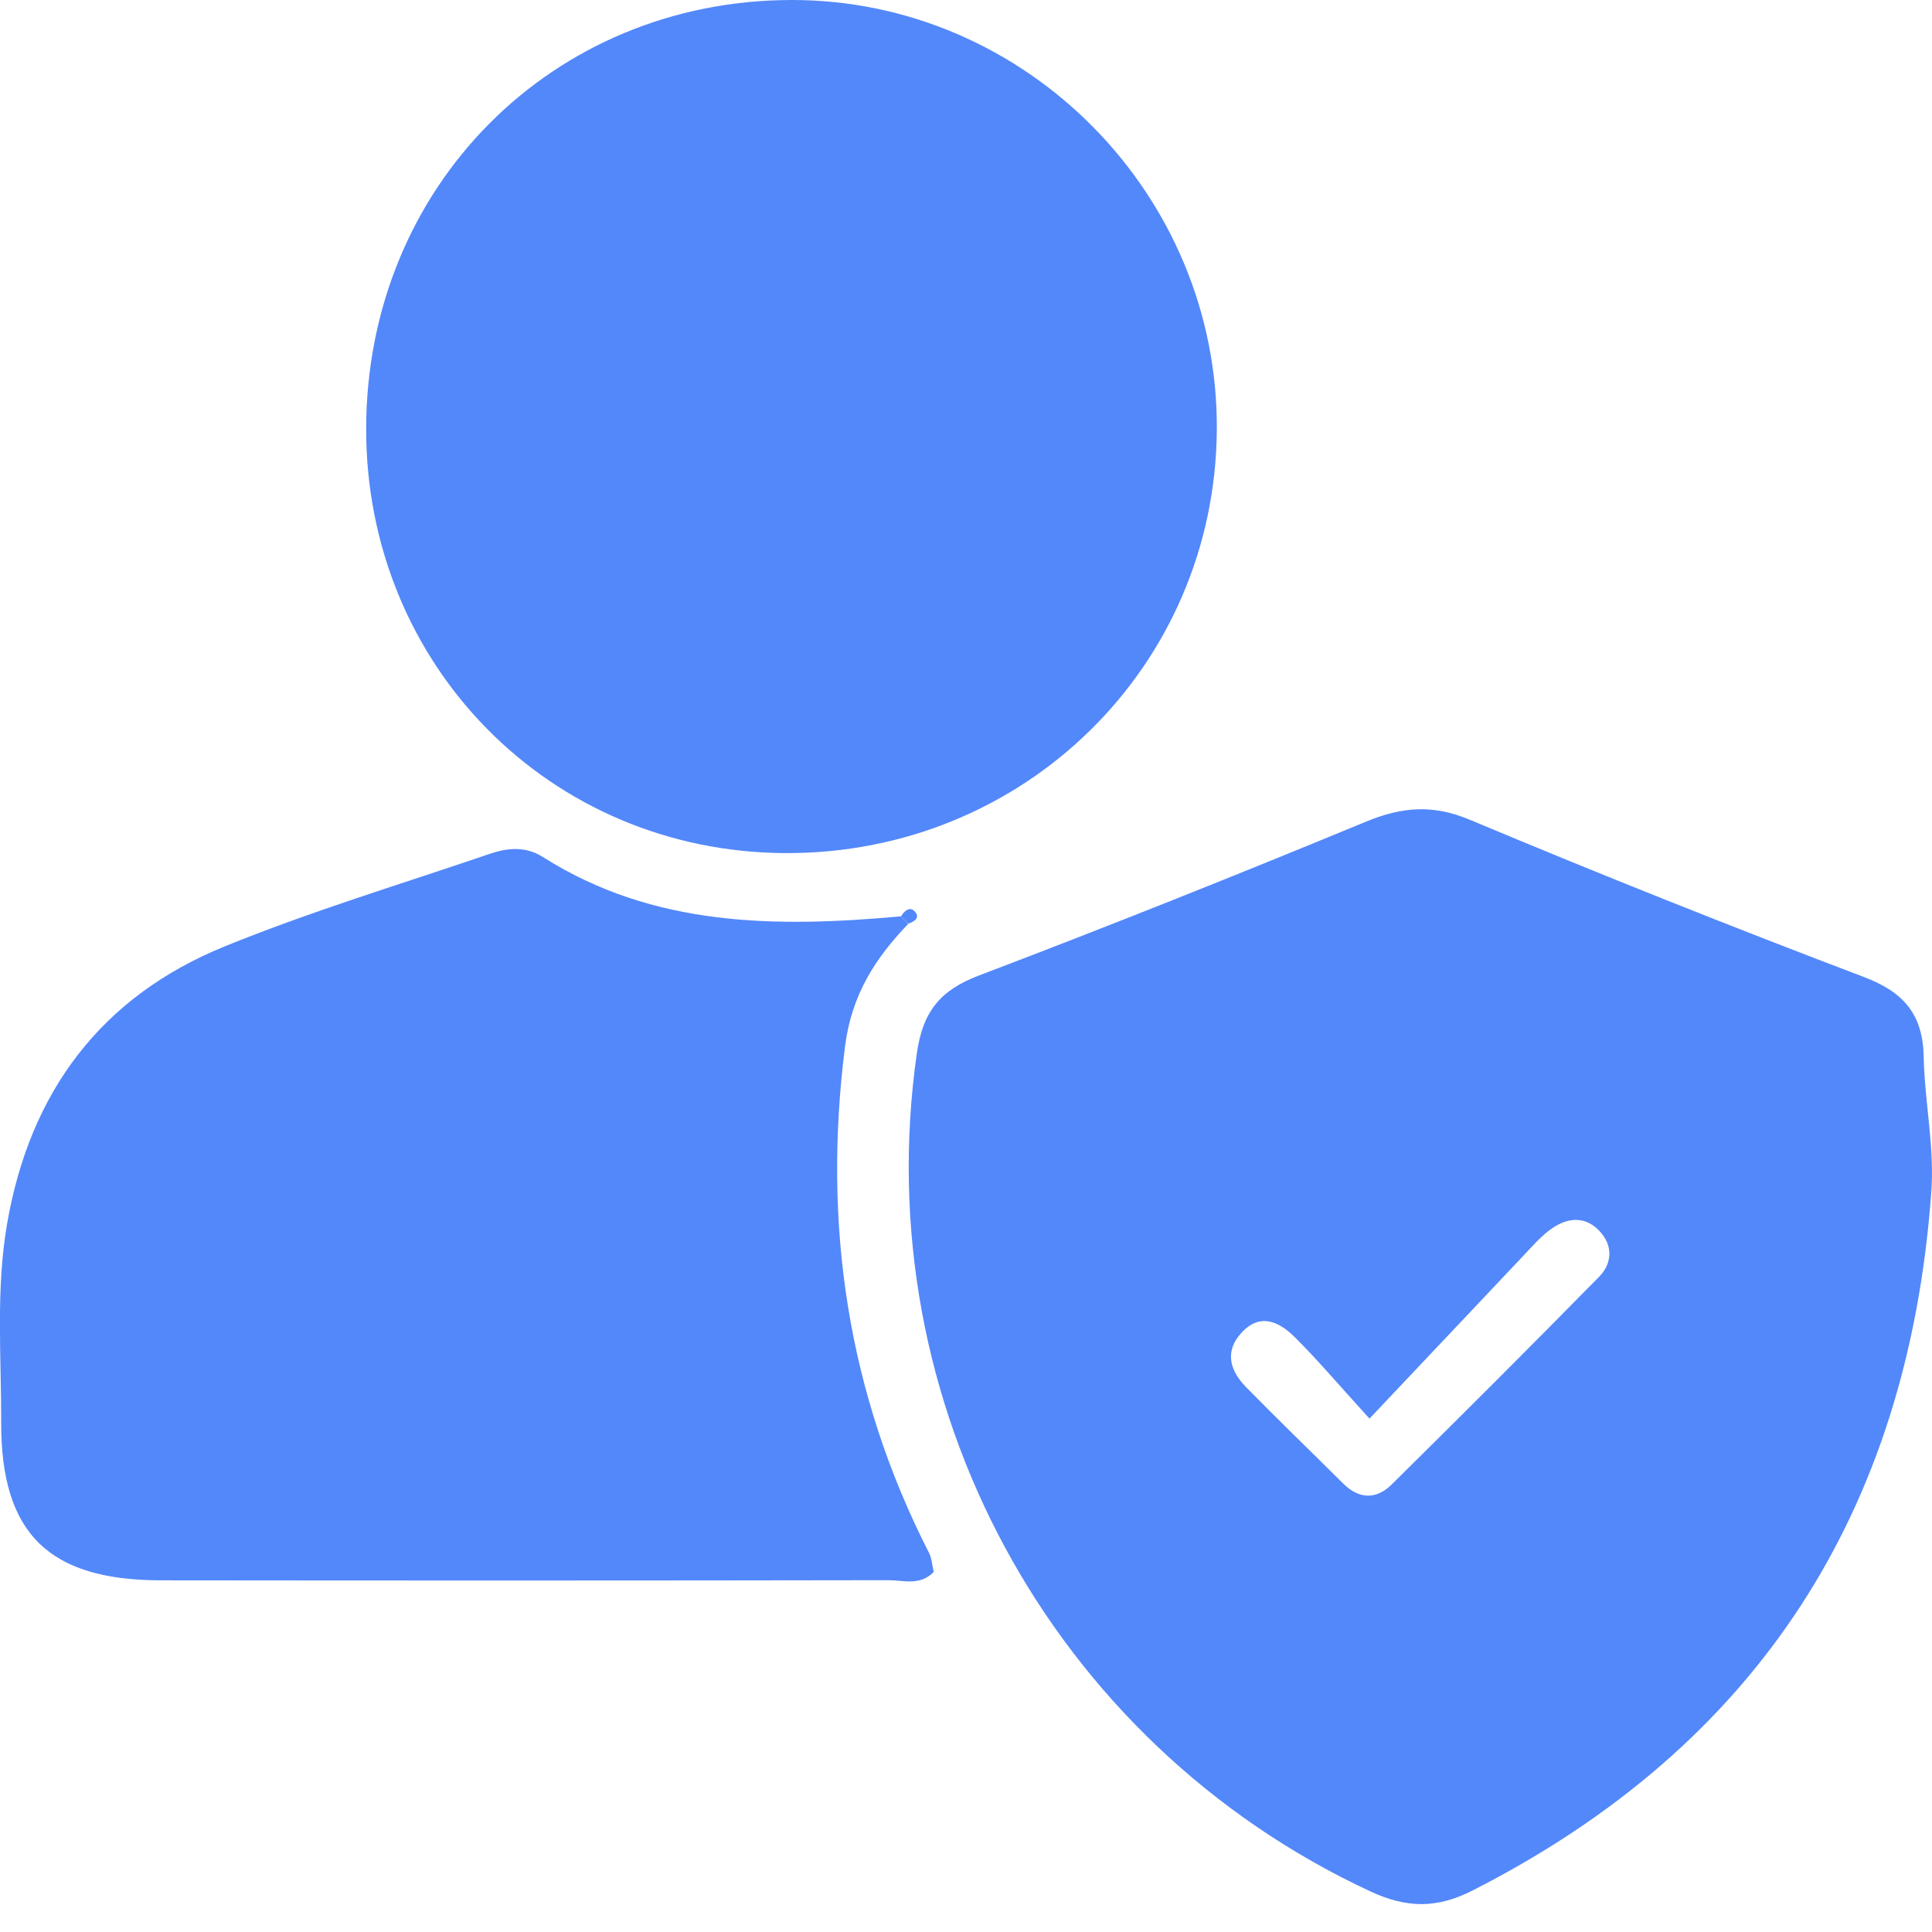
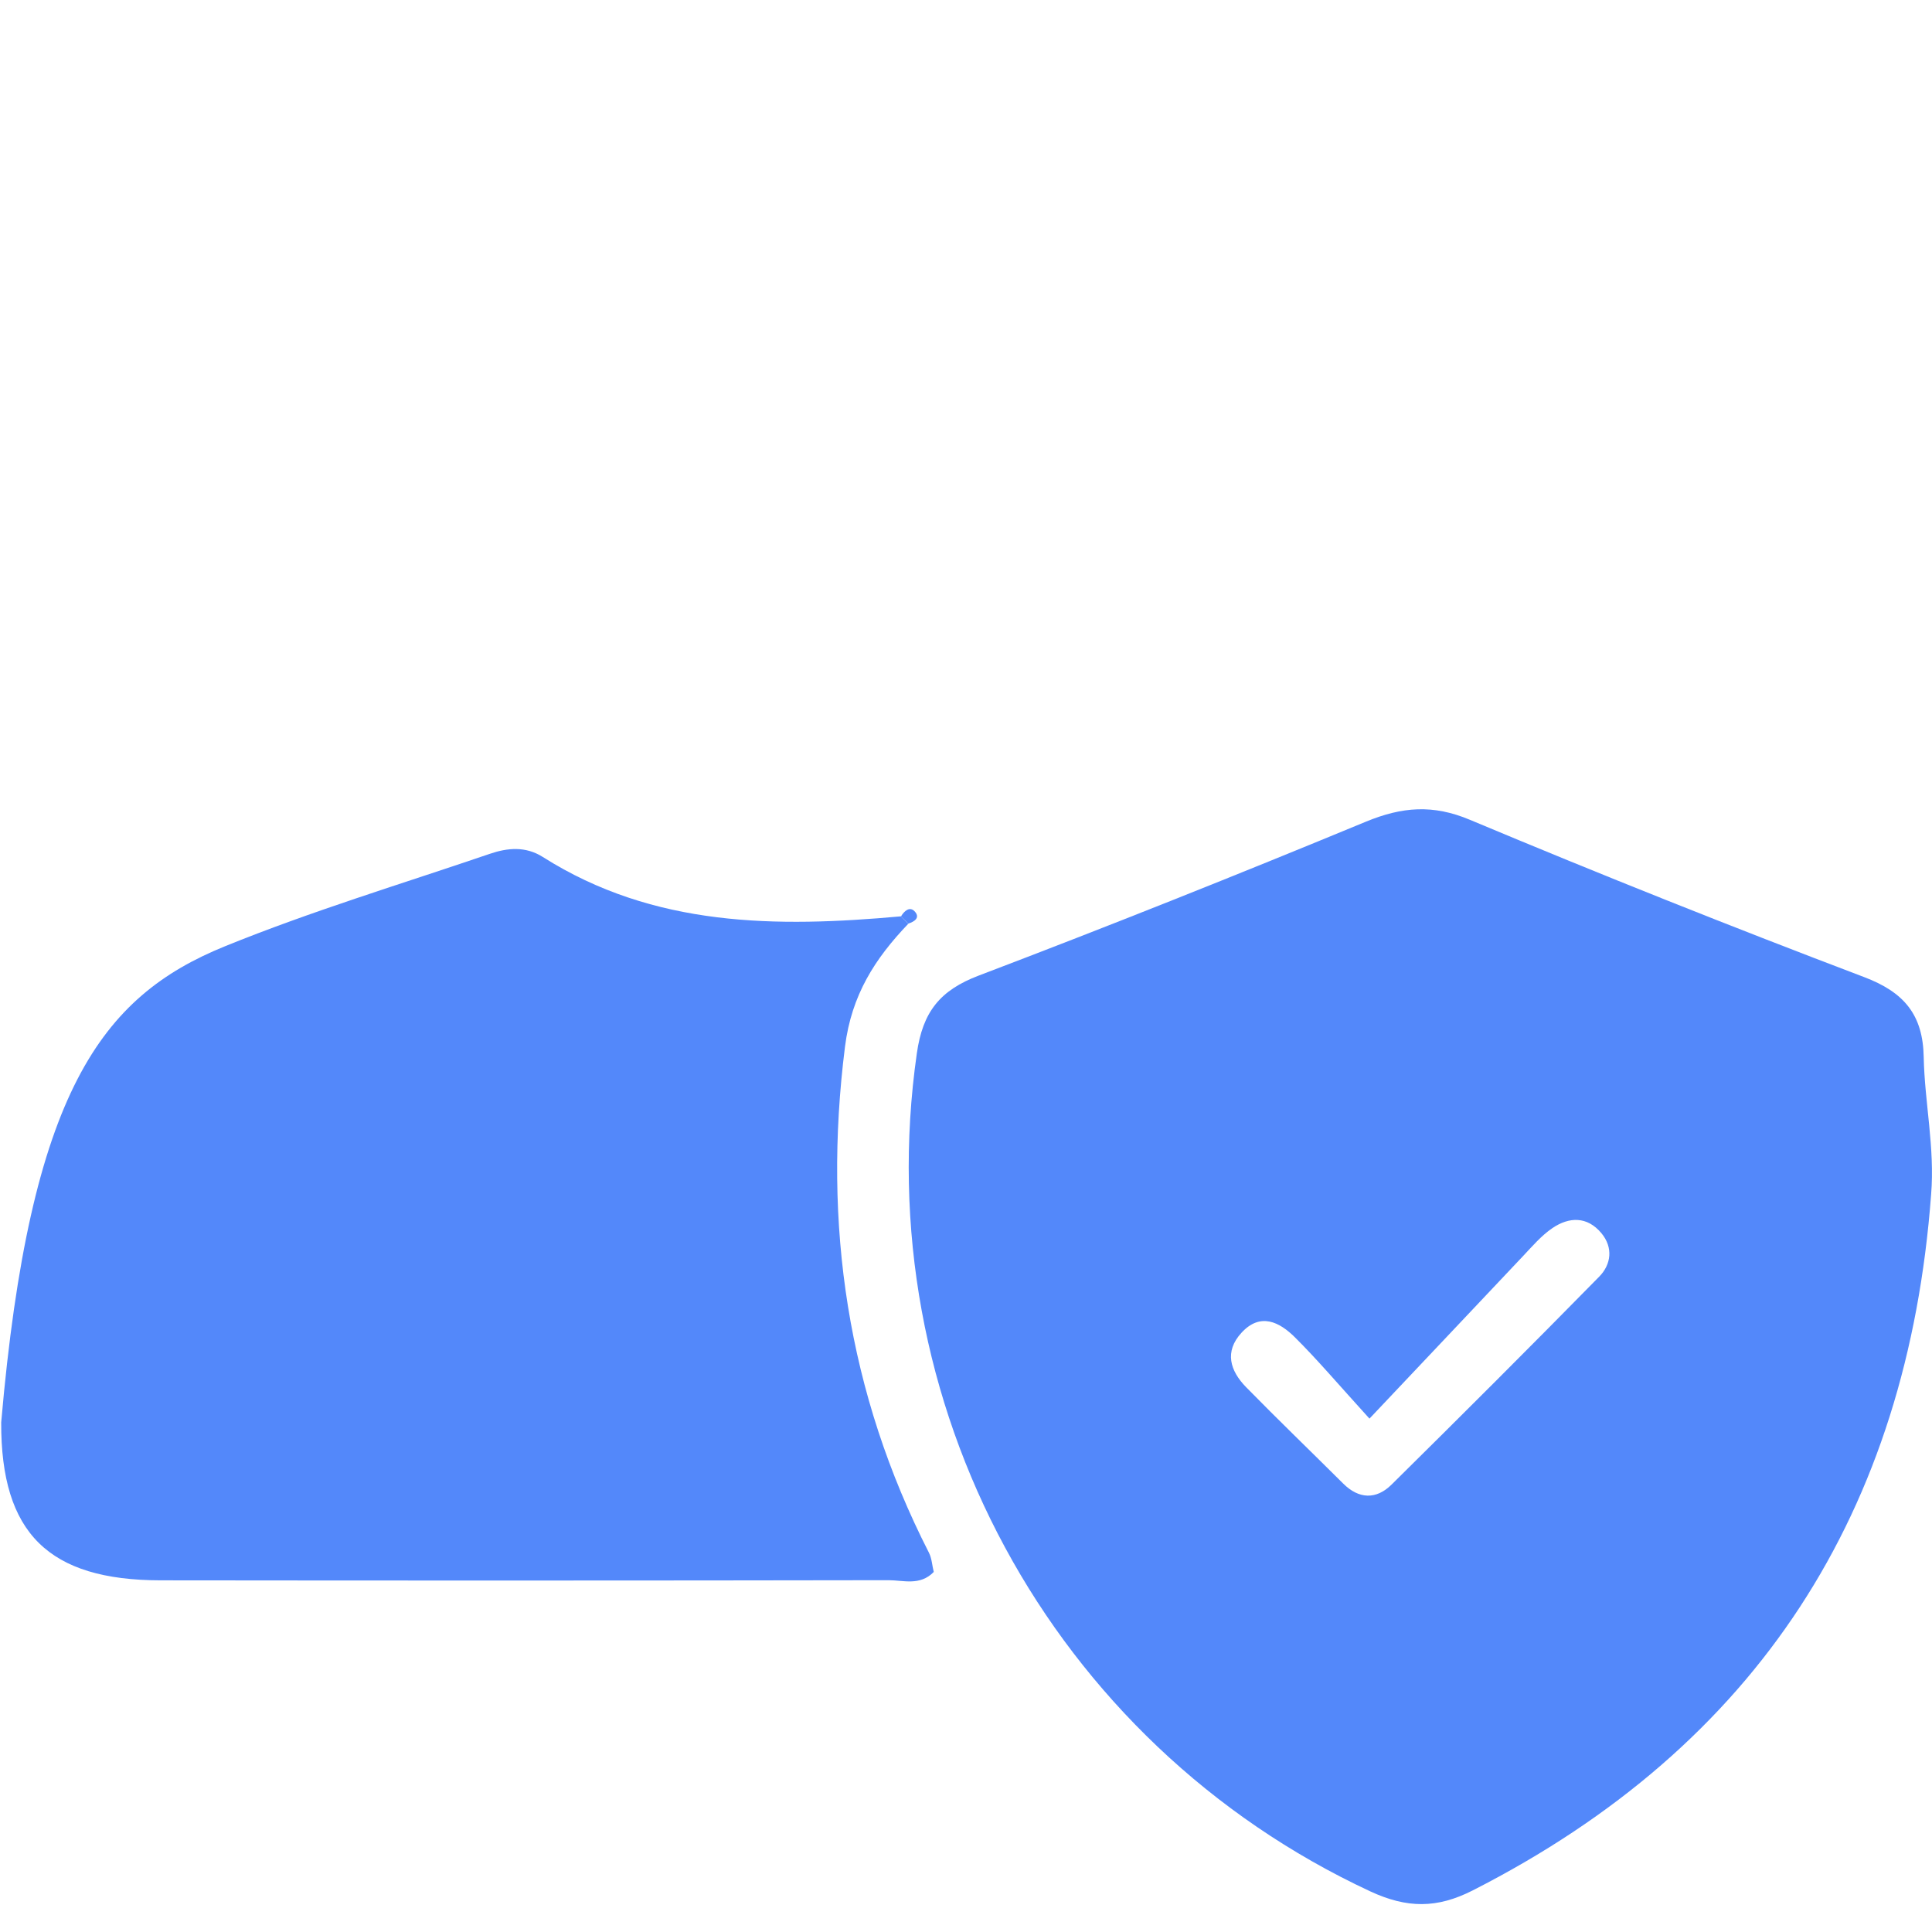
<svg xmlns="http://www.w3.org/2000/svg" width="55" height="55" viewBox="0 0 55 55" fill="none">
  <g clip-path="url(#clip0_1072_3318)">
    <path d="M54.975 34.004C54.302 43.025 50.046 49.684 41.92 53.819C40.911 54.331 40.058 54.331 39.006 53.842C29.918 49.609 24.68 39.927 26.1 29.99C26.268 28.801 26.761 28.191 27.864 27.772C31.561 26.367 35.234 24.901 38.888 23.39C39.913 22.968 40.794 22.894 41.85 23.34C45.562 24.896 49.302 26.387 53.066 27.815C54.204 28.245 54.744 28.887 54.764 30.096C54.791 31.391 55.084 32.678 54.975 34.004ZM38.986 40.385C38.09 39.399 37.504 38.706 36.862 38.069C36.424 37.634 35.88 37.356 35.344 37.939C34.847 38.479 35.019 39.023 35.473 39.489C36.381 40.416 37.316 41.316 38.235 42.231C38.685 42.681 39.178 42.693 39.612 42.266C41.596 40.306 43.571 38.335 45.527 36.343C45.868 35.995 45.93 35.514 45.586 35.103C45.183 34.622 44.67 34.638 44.193 34.962C43.876 35.178 43.618 35.483 43.352 35.764C41.975 37.22 40.602 38.679 38.986 40.385Z" fill="#5388FA" />
-     <path d="M22.36 24.286C15.658 24.259 10.404 18.931 10.424 12.182C10.443 5.317 15.717 0.008 22.532 8.26069e-06C29.206 -0.008 34.694 5.543 34.64 12.245C34.589 18.977 29.147 24.314 22.36 24.286Z" fill="#5388FA" />
-     <path d="M25.858 26.297C24.911 27.287 24.242 28.32 24.055 29.798C23.417 34.864 24.125 39.653 26.445 44.203C26.527 44.363 26.535 44.562 26.582 44.75C26.191 45.153 25.717 44.985 25.299 44.985C18.39 44.997 11.481 44.997 4.572 44.989C1.388 44.985 0.023 43.651 0.034 40.494C0.038 38.608 -0.122 36.719 0.202 34.837C0.852 31.078 2.882 28.37 6.403 26.939C8.868 25.937 11.426 25.166 13.946 24.306C14.45 24.134 14.963 24.087 15.452 24.396C18.613 26.399 22.102 26.407 25.651 26.086C25.721 26.156 25.791 26.227 25.858 26.297Z" fill="#5388FA" />
+     <path d="M25.858 26.297C24.911 27.287 24.242 28.32 24.055 29.798C23.417 34.864 24.125 39.653 26.445 44.203C26.527 44.363 26.535 44.562 26.582 44.75C26.191 45.153 25.717 44.985 25.299 44.985C18.39 44.997 11.481 44.997 4.572 44.989C1.388 44.985 0.023 43.651 0.034 40.494C0.852 31.078 2.882 28.37 6.403 26.939C8.868 25.937 11.426 25.166 13.946 24.306C14.45 24.134 14.963 24.087 15.452 24.396C18.613 26.399 22.102 26.407 25.651 26.086C25.721 26.156 25.791 26.227 25.858 26.297Z" fill="#5388FA" />
    <path d="M25.65 26.086C25.748 25.925 25.905 25.792 26.046 25.953C26.198 26.125 26.034 26.238 25.858 26.293C25.791 26.227 25.721 26.156 25.65 26.086Z" fill="#5388FA" />
  </g>
  <defs>
    <clipPath id="clip0_1072_3318">
      <rect width="55" height="54.206" fill="white" />
    </clipPath>
  </defs>
</svg>